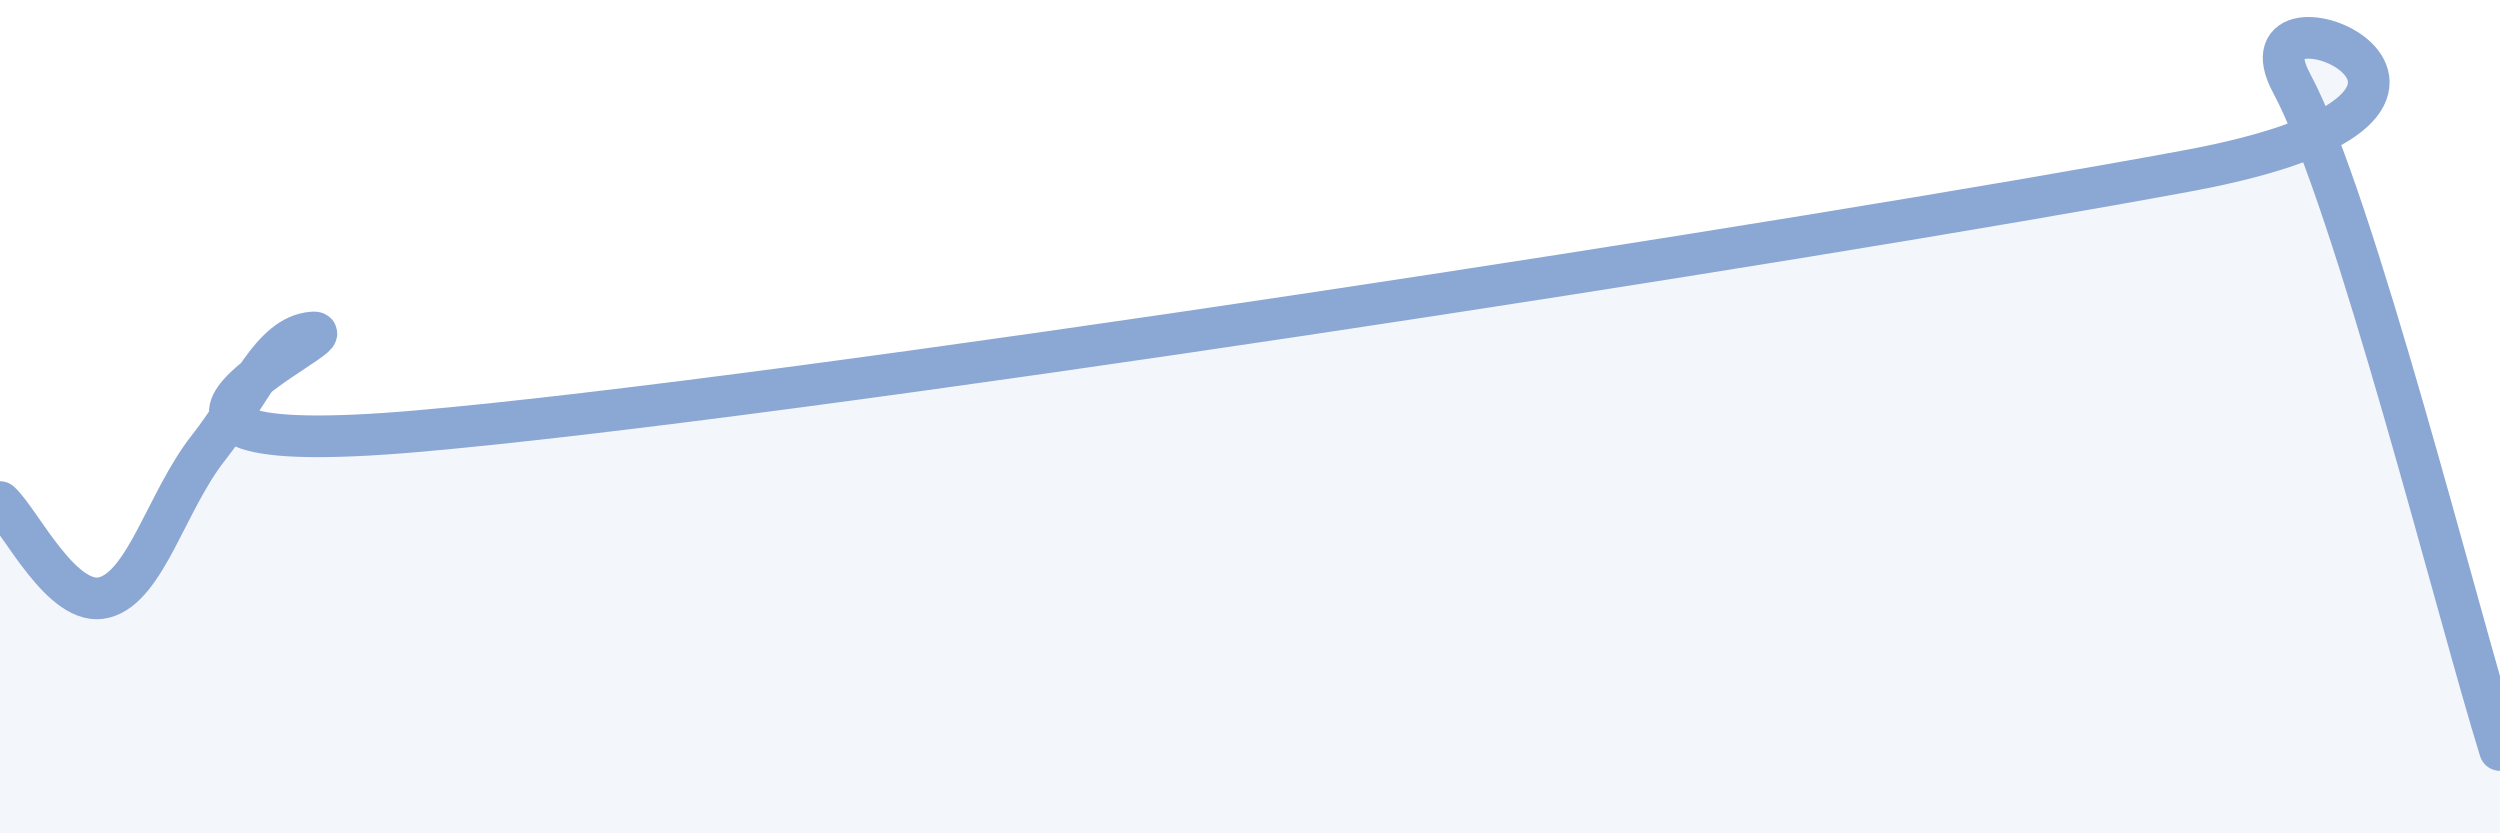
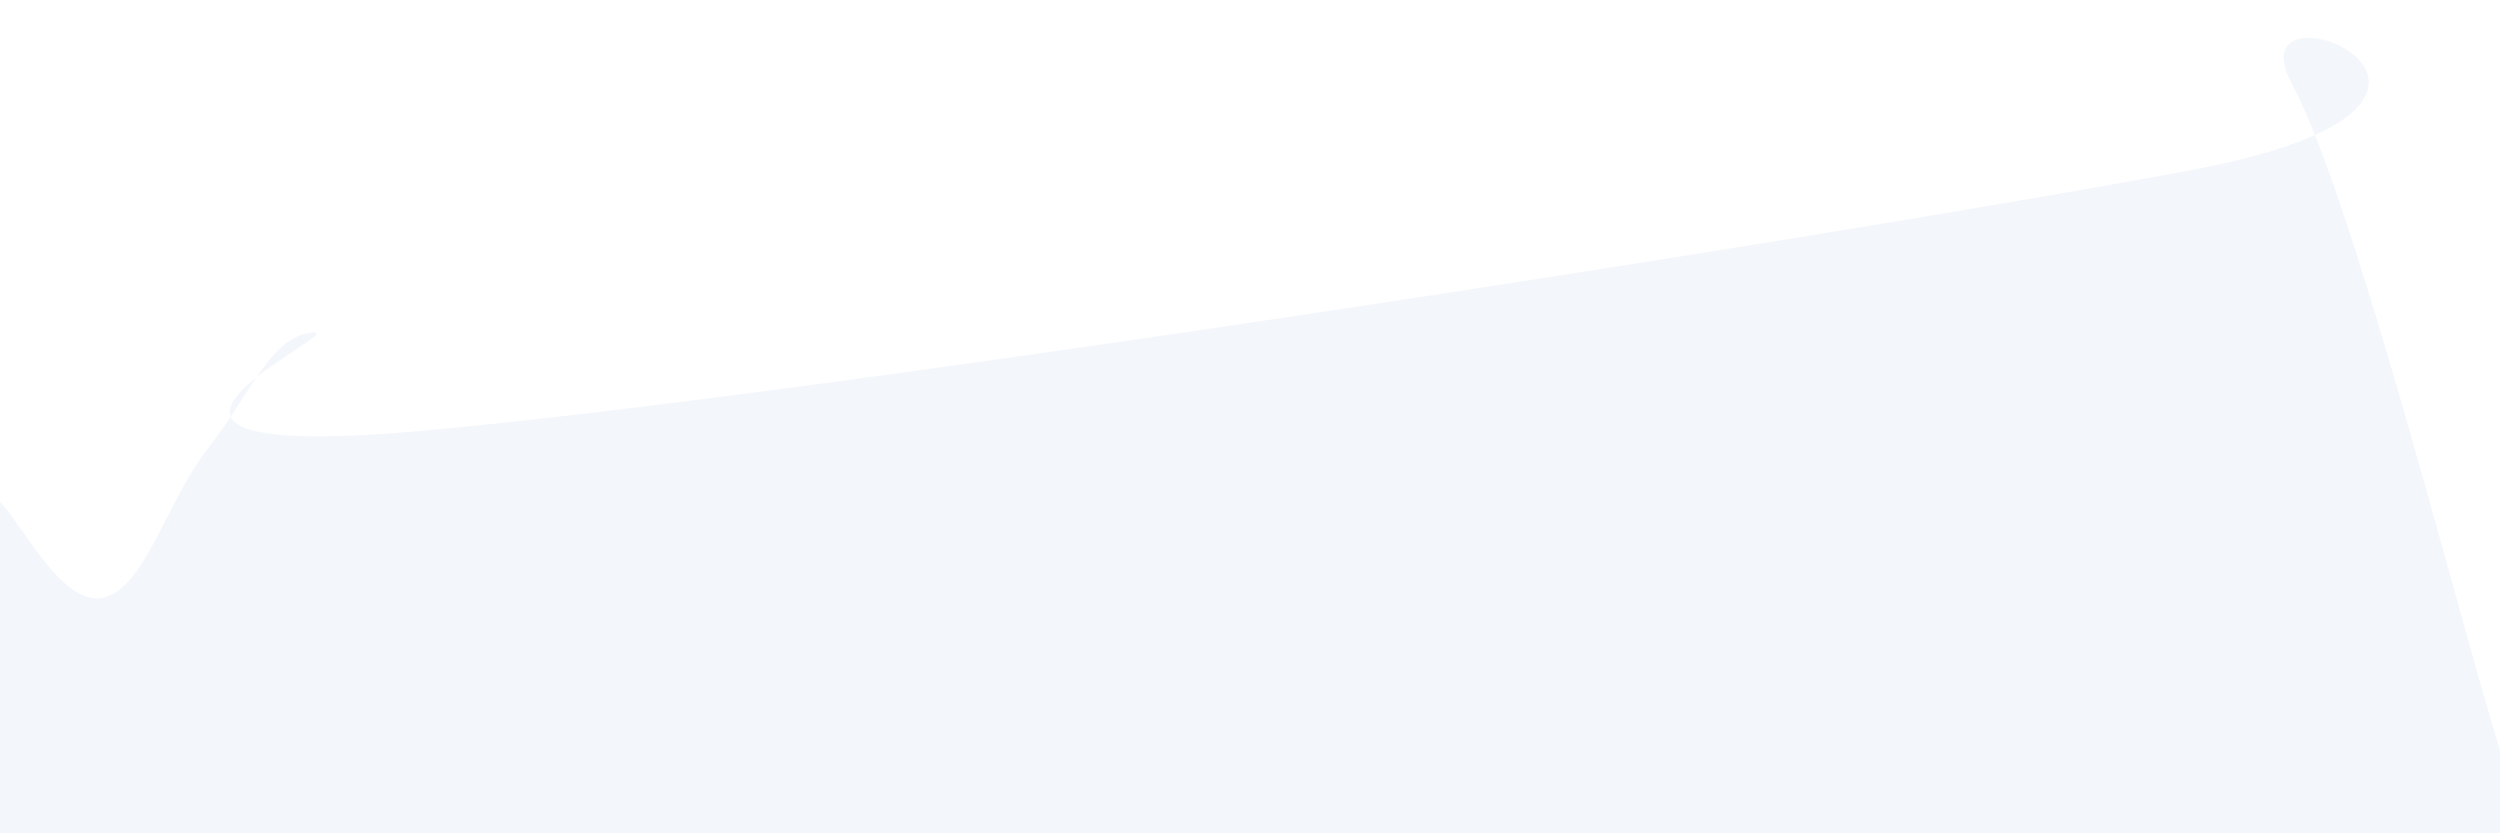
<svg xmlns="http://www.w3.org/2000/svg" width="60" height="20" viewBox="0 0 60 20">
  <path d="M 0,12.05 C 0.5,12.51 1.5,14.6 2.5,14.34 C 3.5,14.08 4,12.02 5,10.75 C 6,9.48 6.5,8.06 7.5,7.98 C 8.5,7.9 1,11.13 10,10.35 C 19,9.57 43.5,5.77 52.5,4.1 C 61.5,2.43 53.5,-0.78 55,2 C 56.5,4.78 59,14.8 60,18L60 20L0 20Z" fill="#8ba7d3" opacity="0.1" stroke-linecap="round" stroke-linejoin="round" />
-   <path d="M 0,12.05 C 0.5,12.51 1.5,14.6 2.5,14.34 C 3.5,14.08 4,12.02 5,10.75 C 6,9.48 6.5,8.06 7.5,7.98 C 8.5,7.9 1,11.13 10,10.35 C 19,9.57 43.5,5.77 52.5,4.1 C 61.5,2.43 53.5,-0.78 55,2 C 56.5,4.78 59,14.8 60,18" stroke="#8ba7d3" stroke-width="1" fill="none" stroke-linecap="round" stroke-linejoin="round" />
</svg>